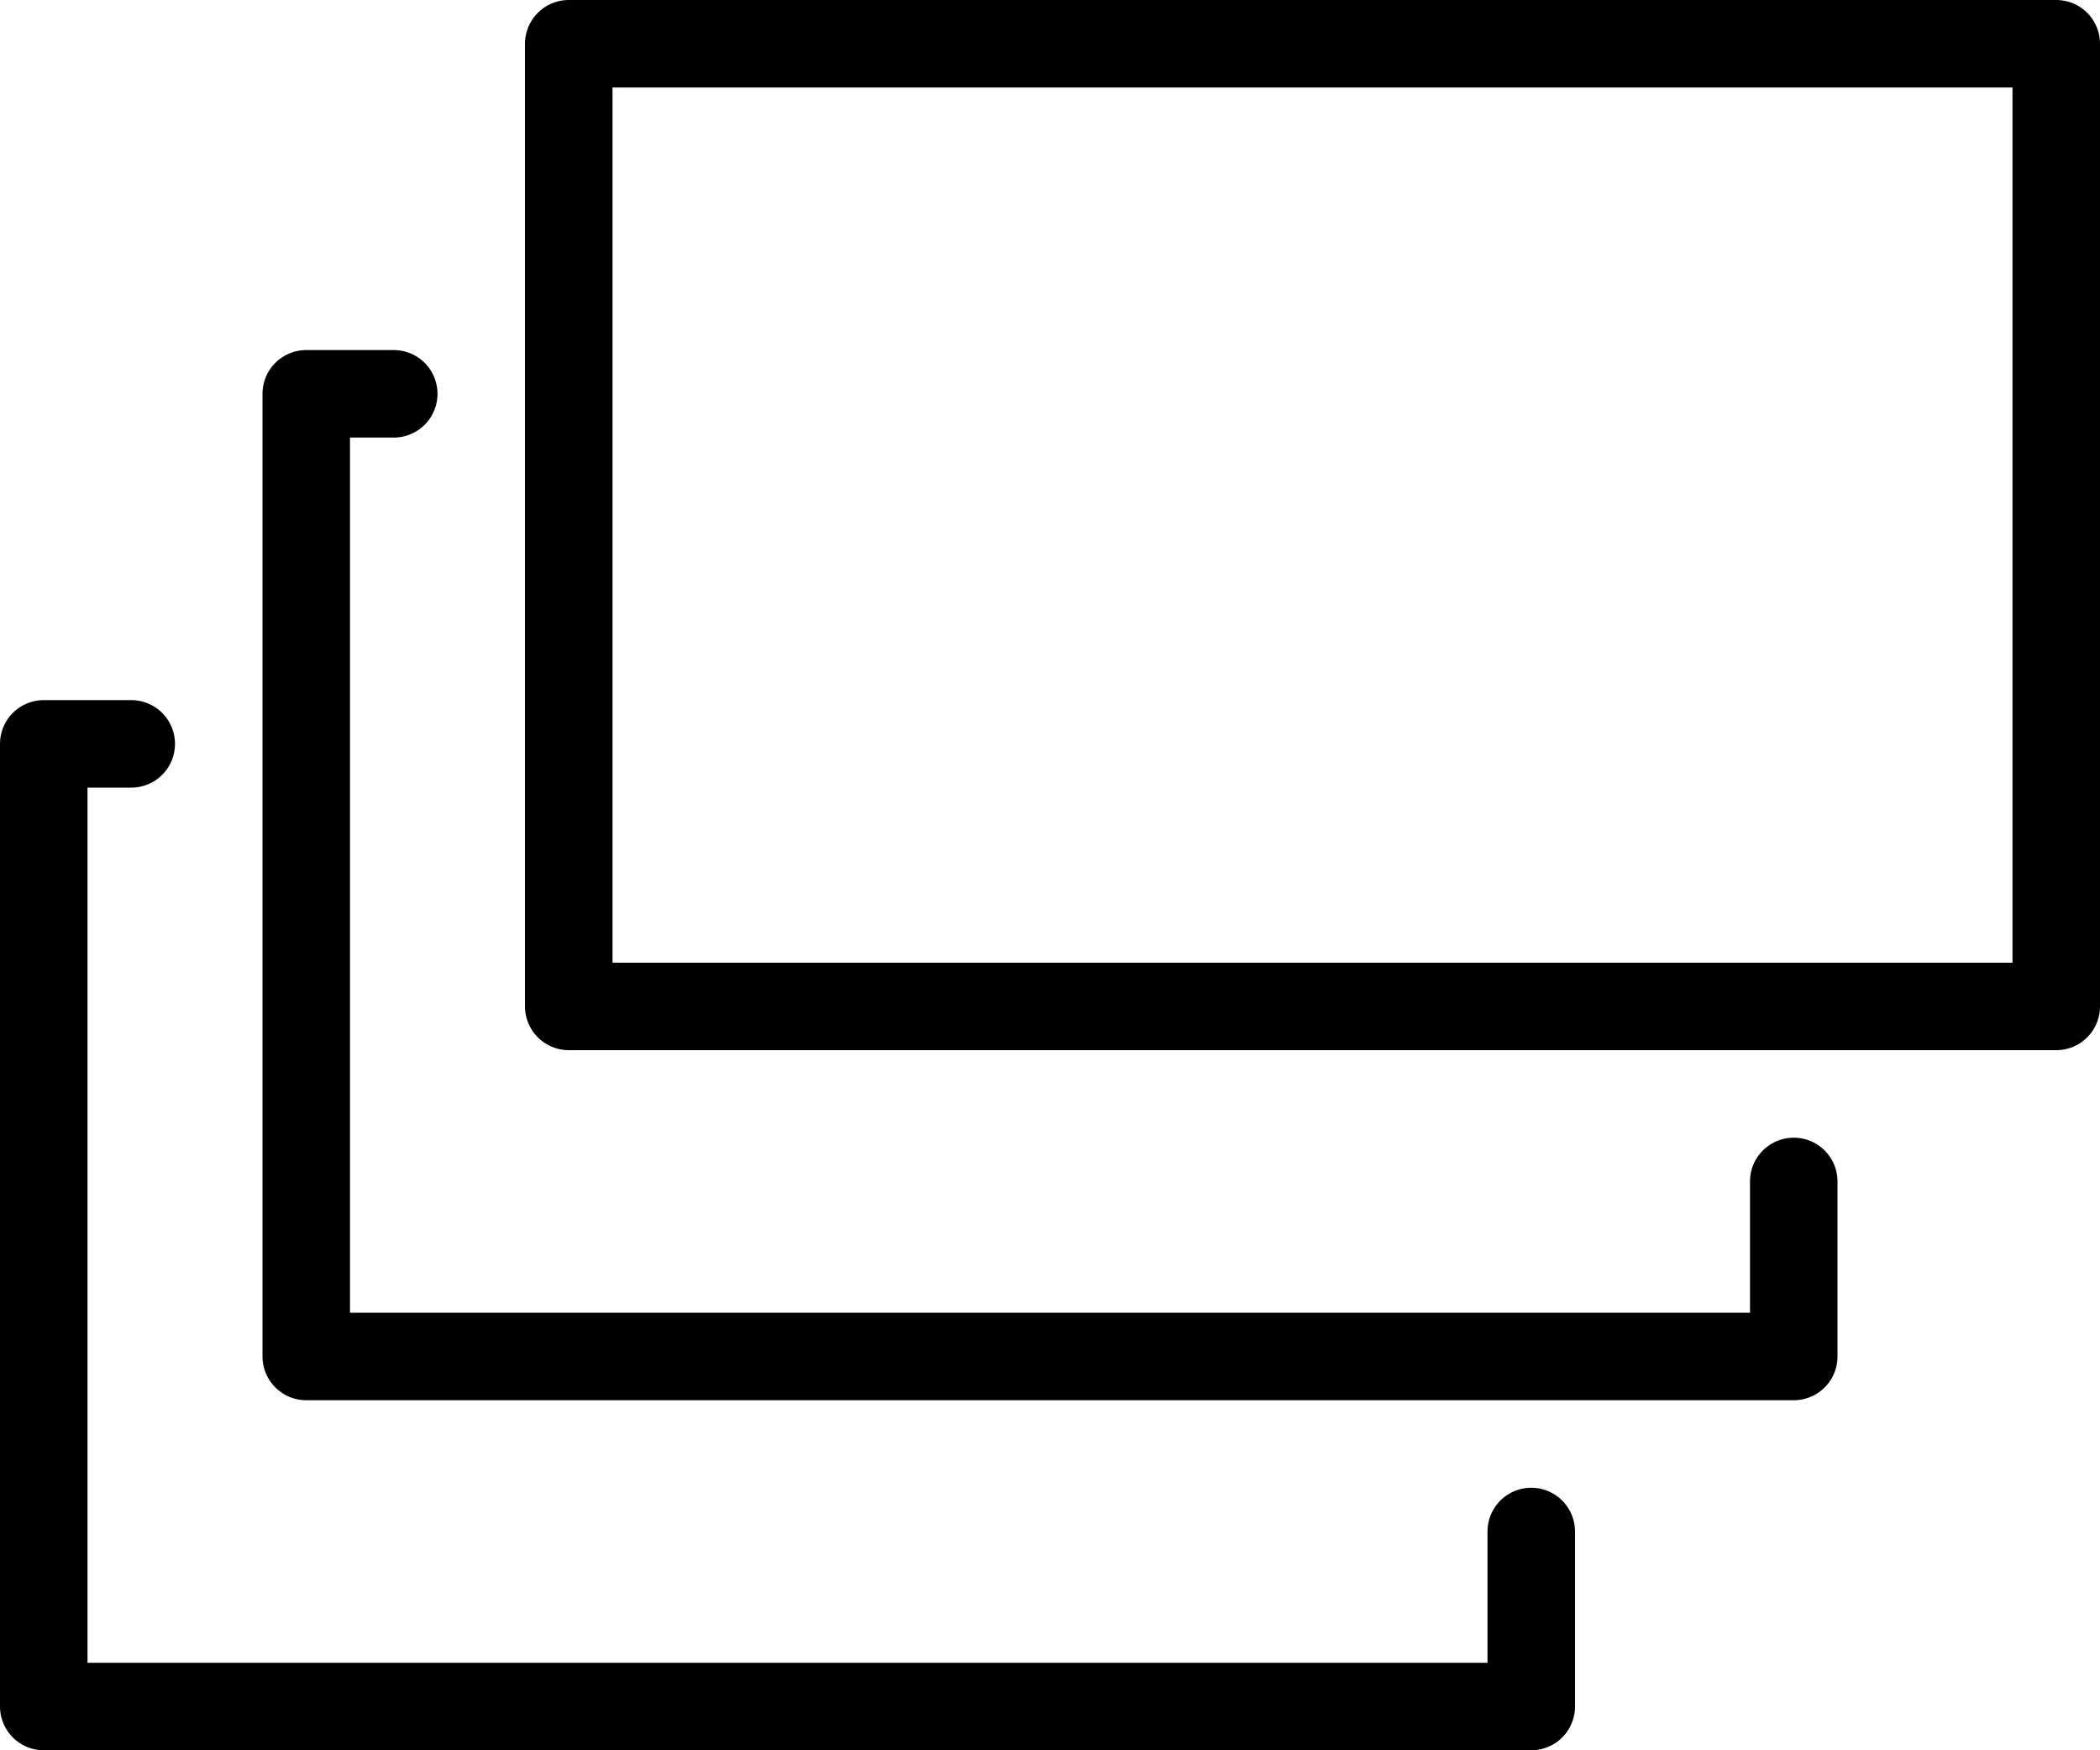
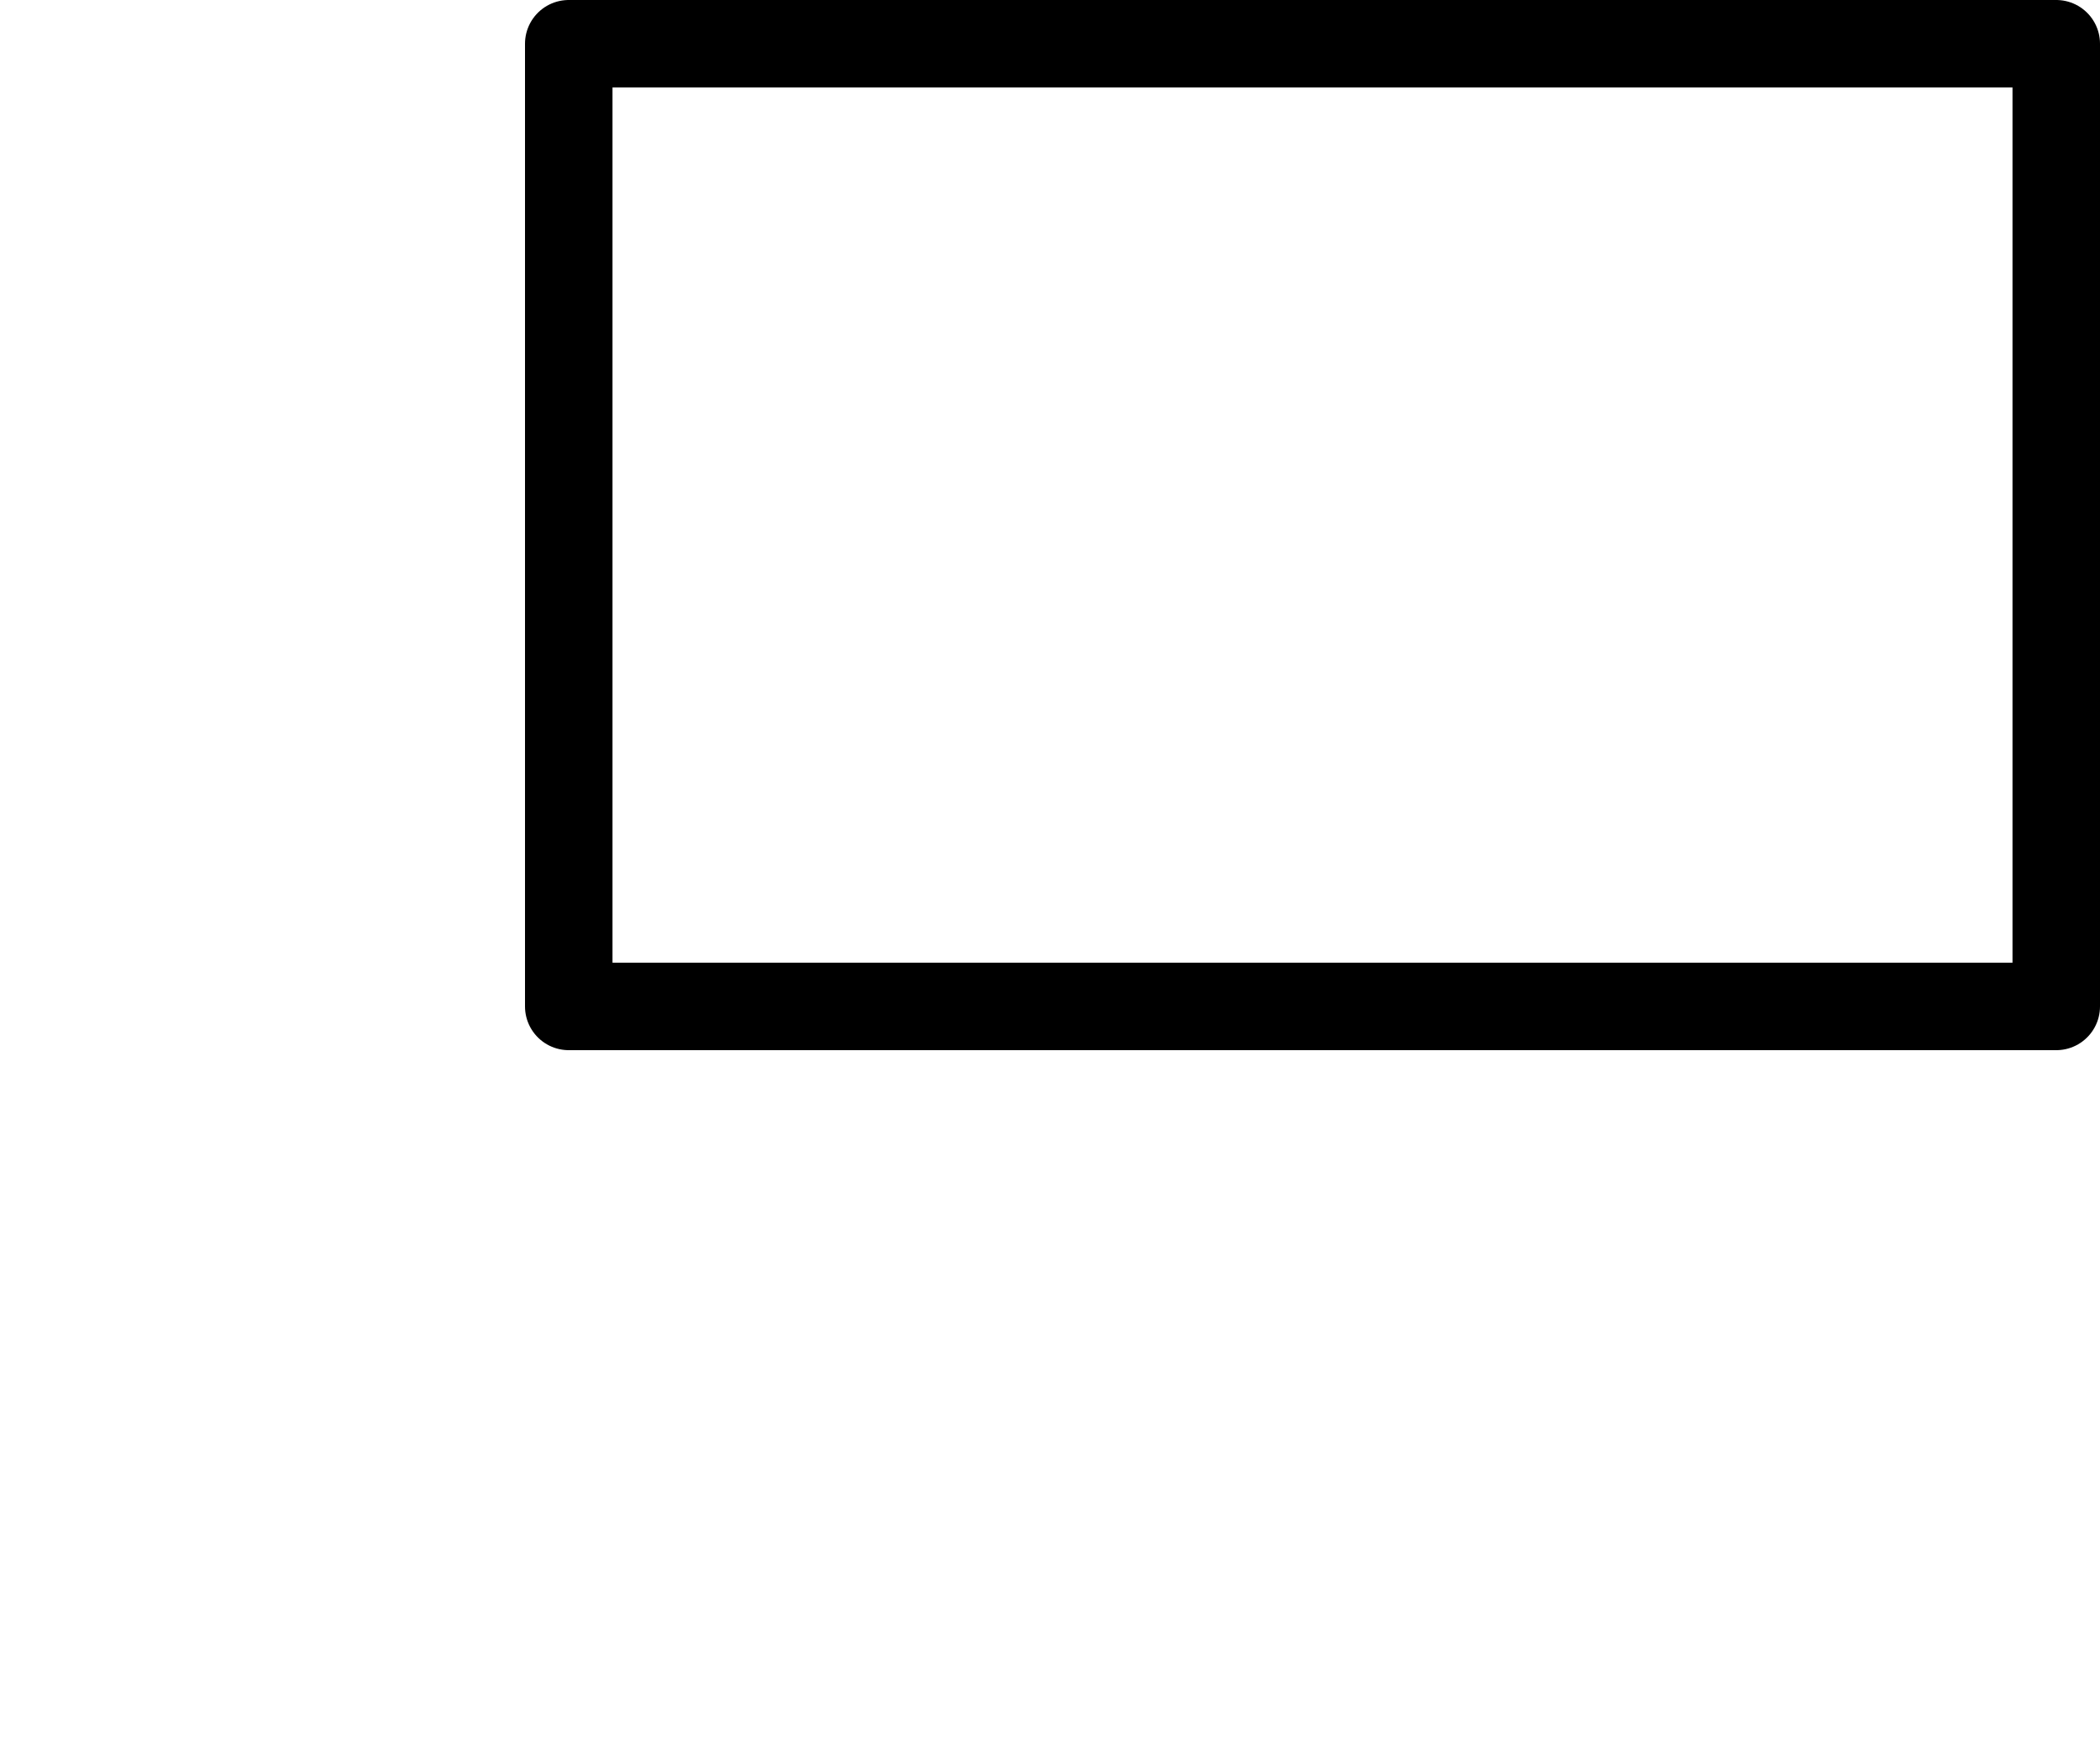
<svg xmlns="http://www.w3.org/2000/svg" width="48" height="40" viewBox="0 0 48 40" fill="none">
-   <path d="M9 9H7V31H41V27" stroke="black" stroke-width="2" stroke-linecap="round" stroke-linejoin="round" />
  <path d="M47 23H13V1H47V23Z" stroke="black" stroke-width="2" stroke-linecap="round" stroke-linejoin="round" />
-   <path d="M3 17H1V39H35V35" stroke="black" stroke-width="2" stroke-linecap="round" stroke-linejoin="round" />
</svg>